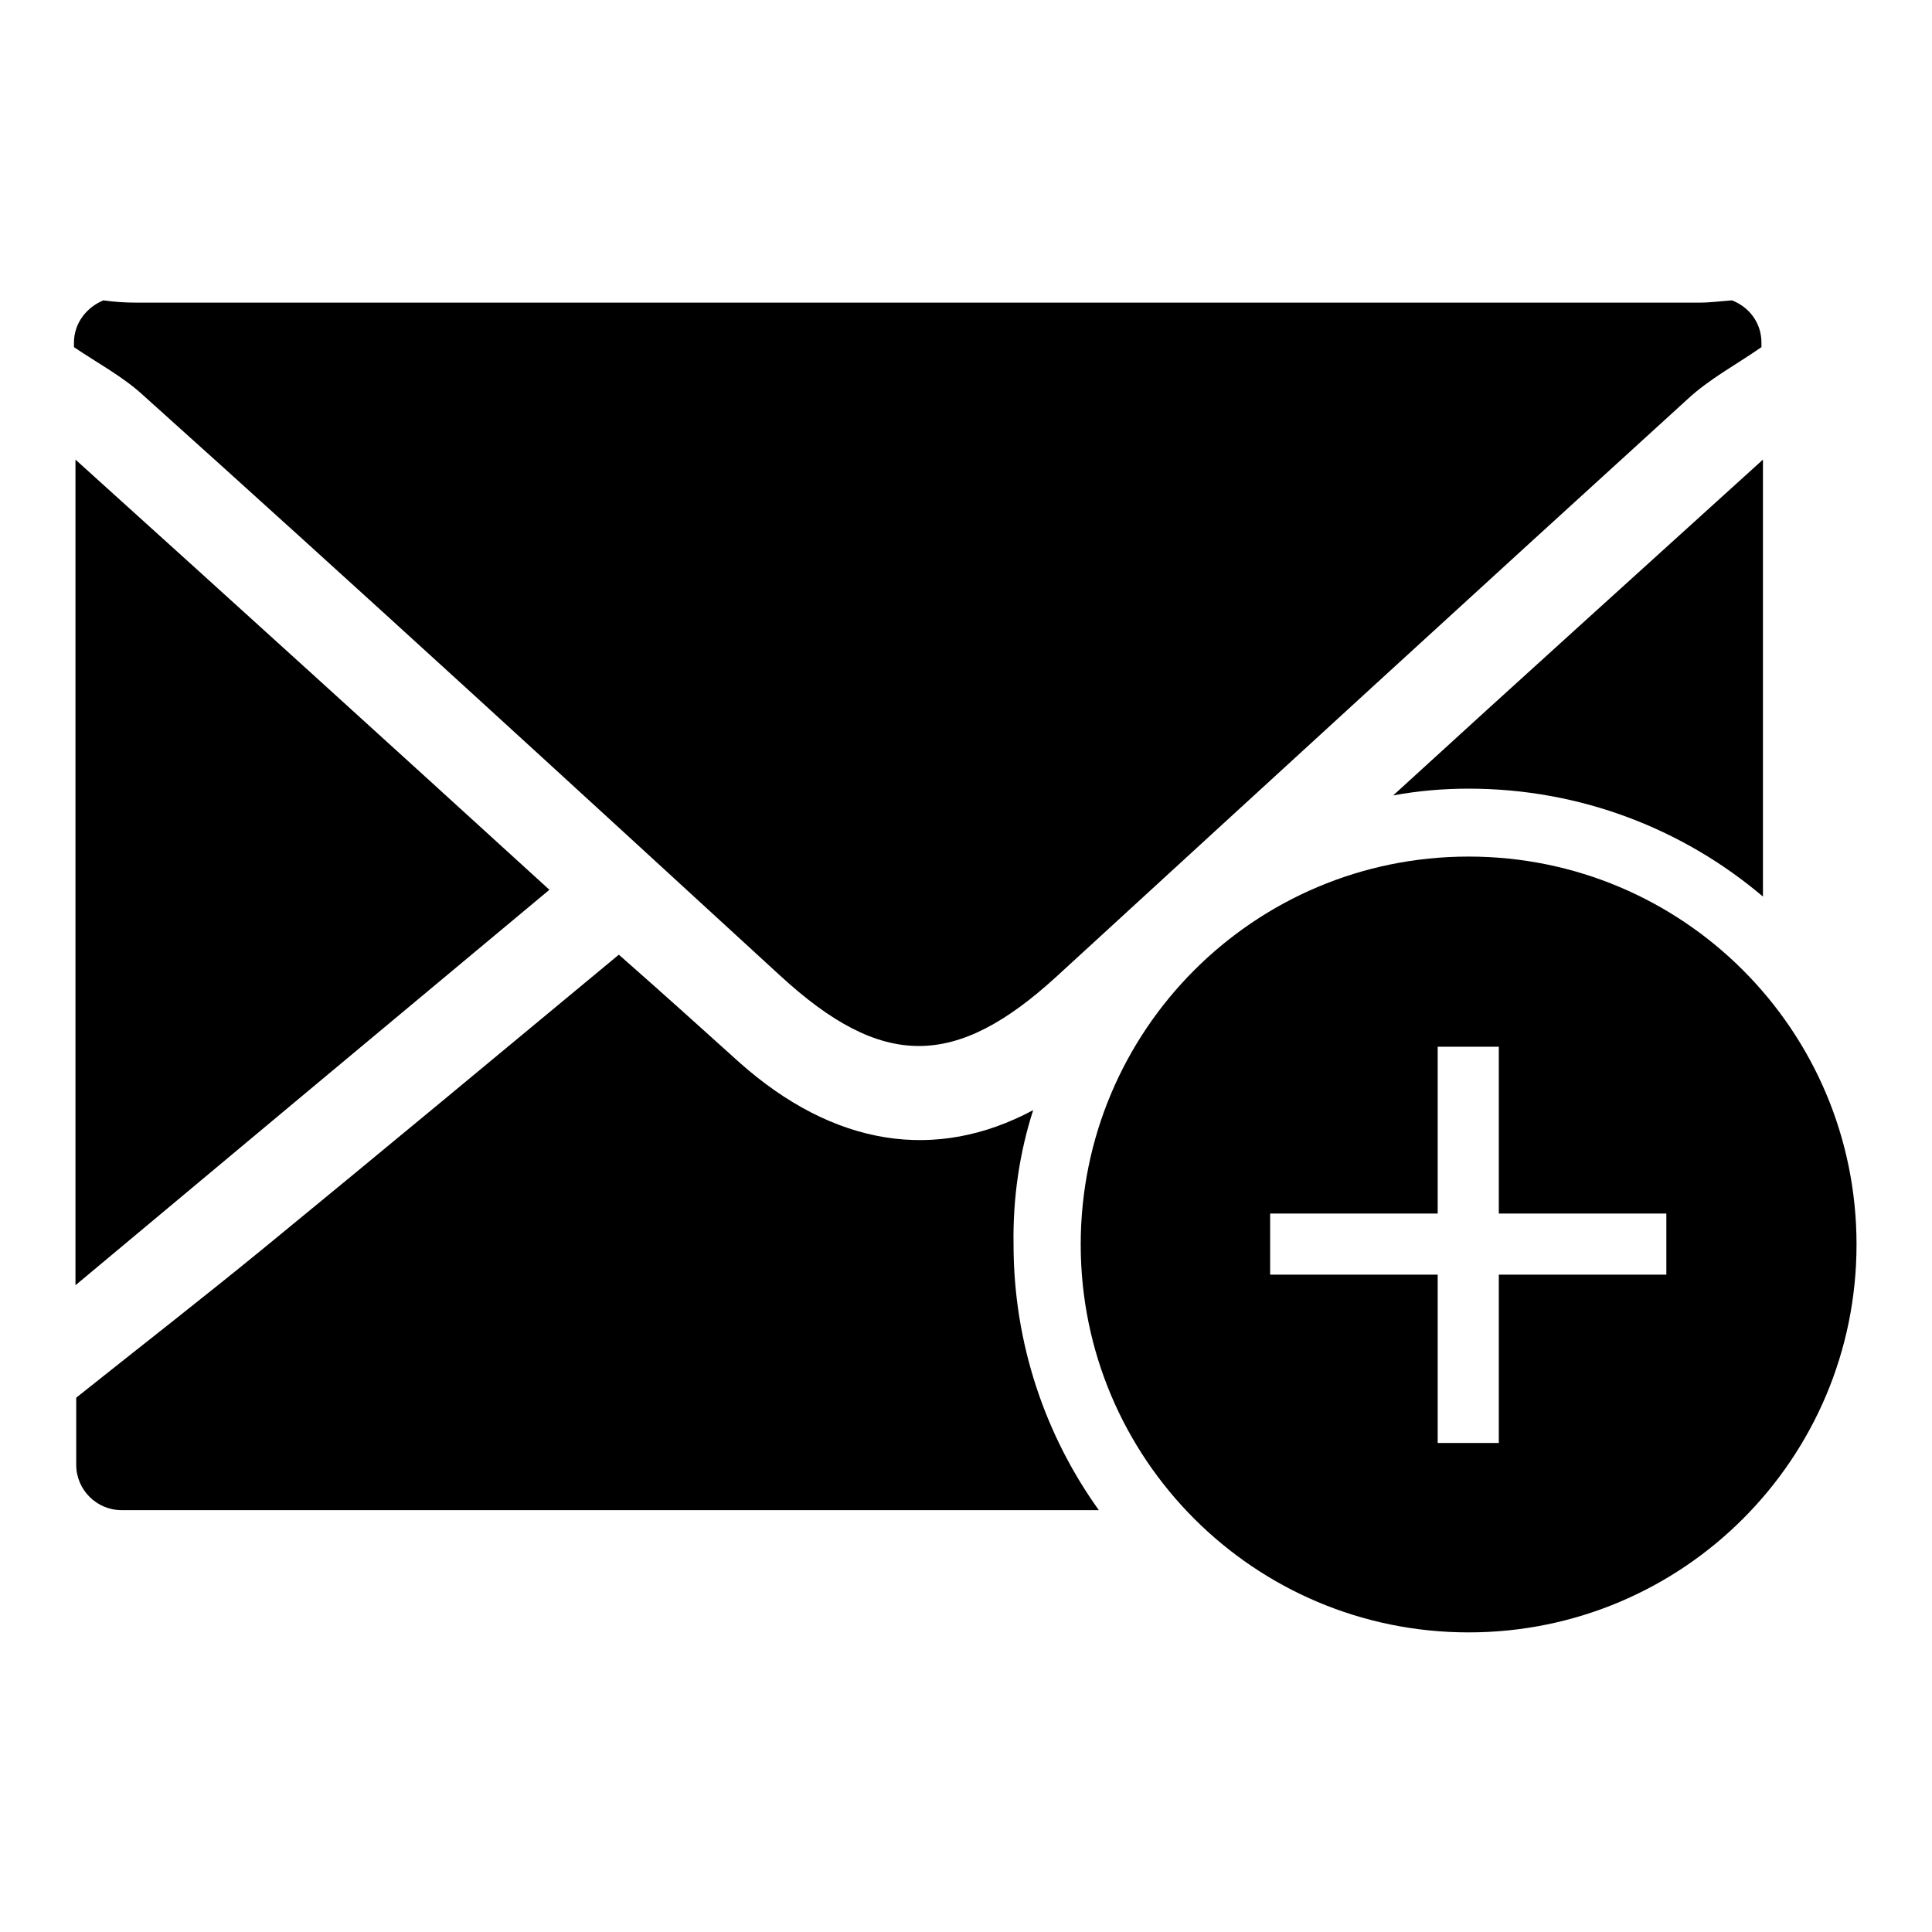
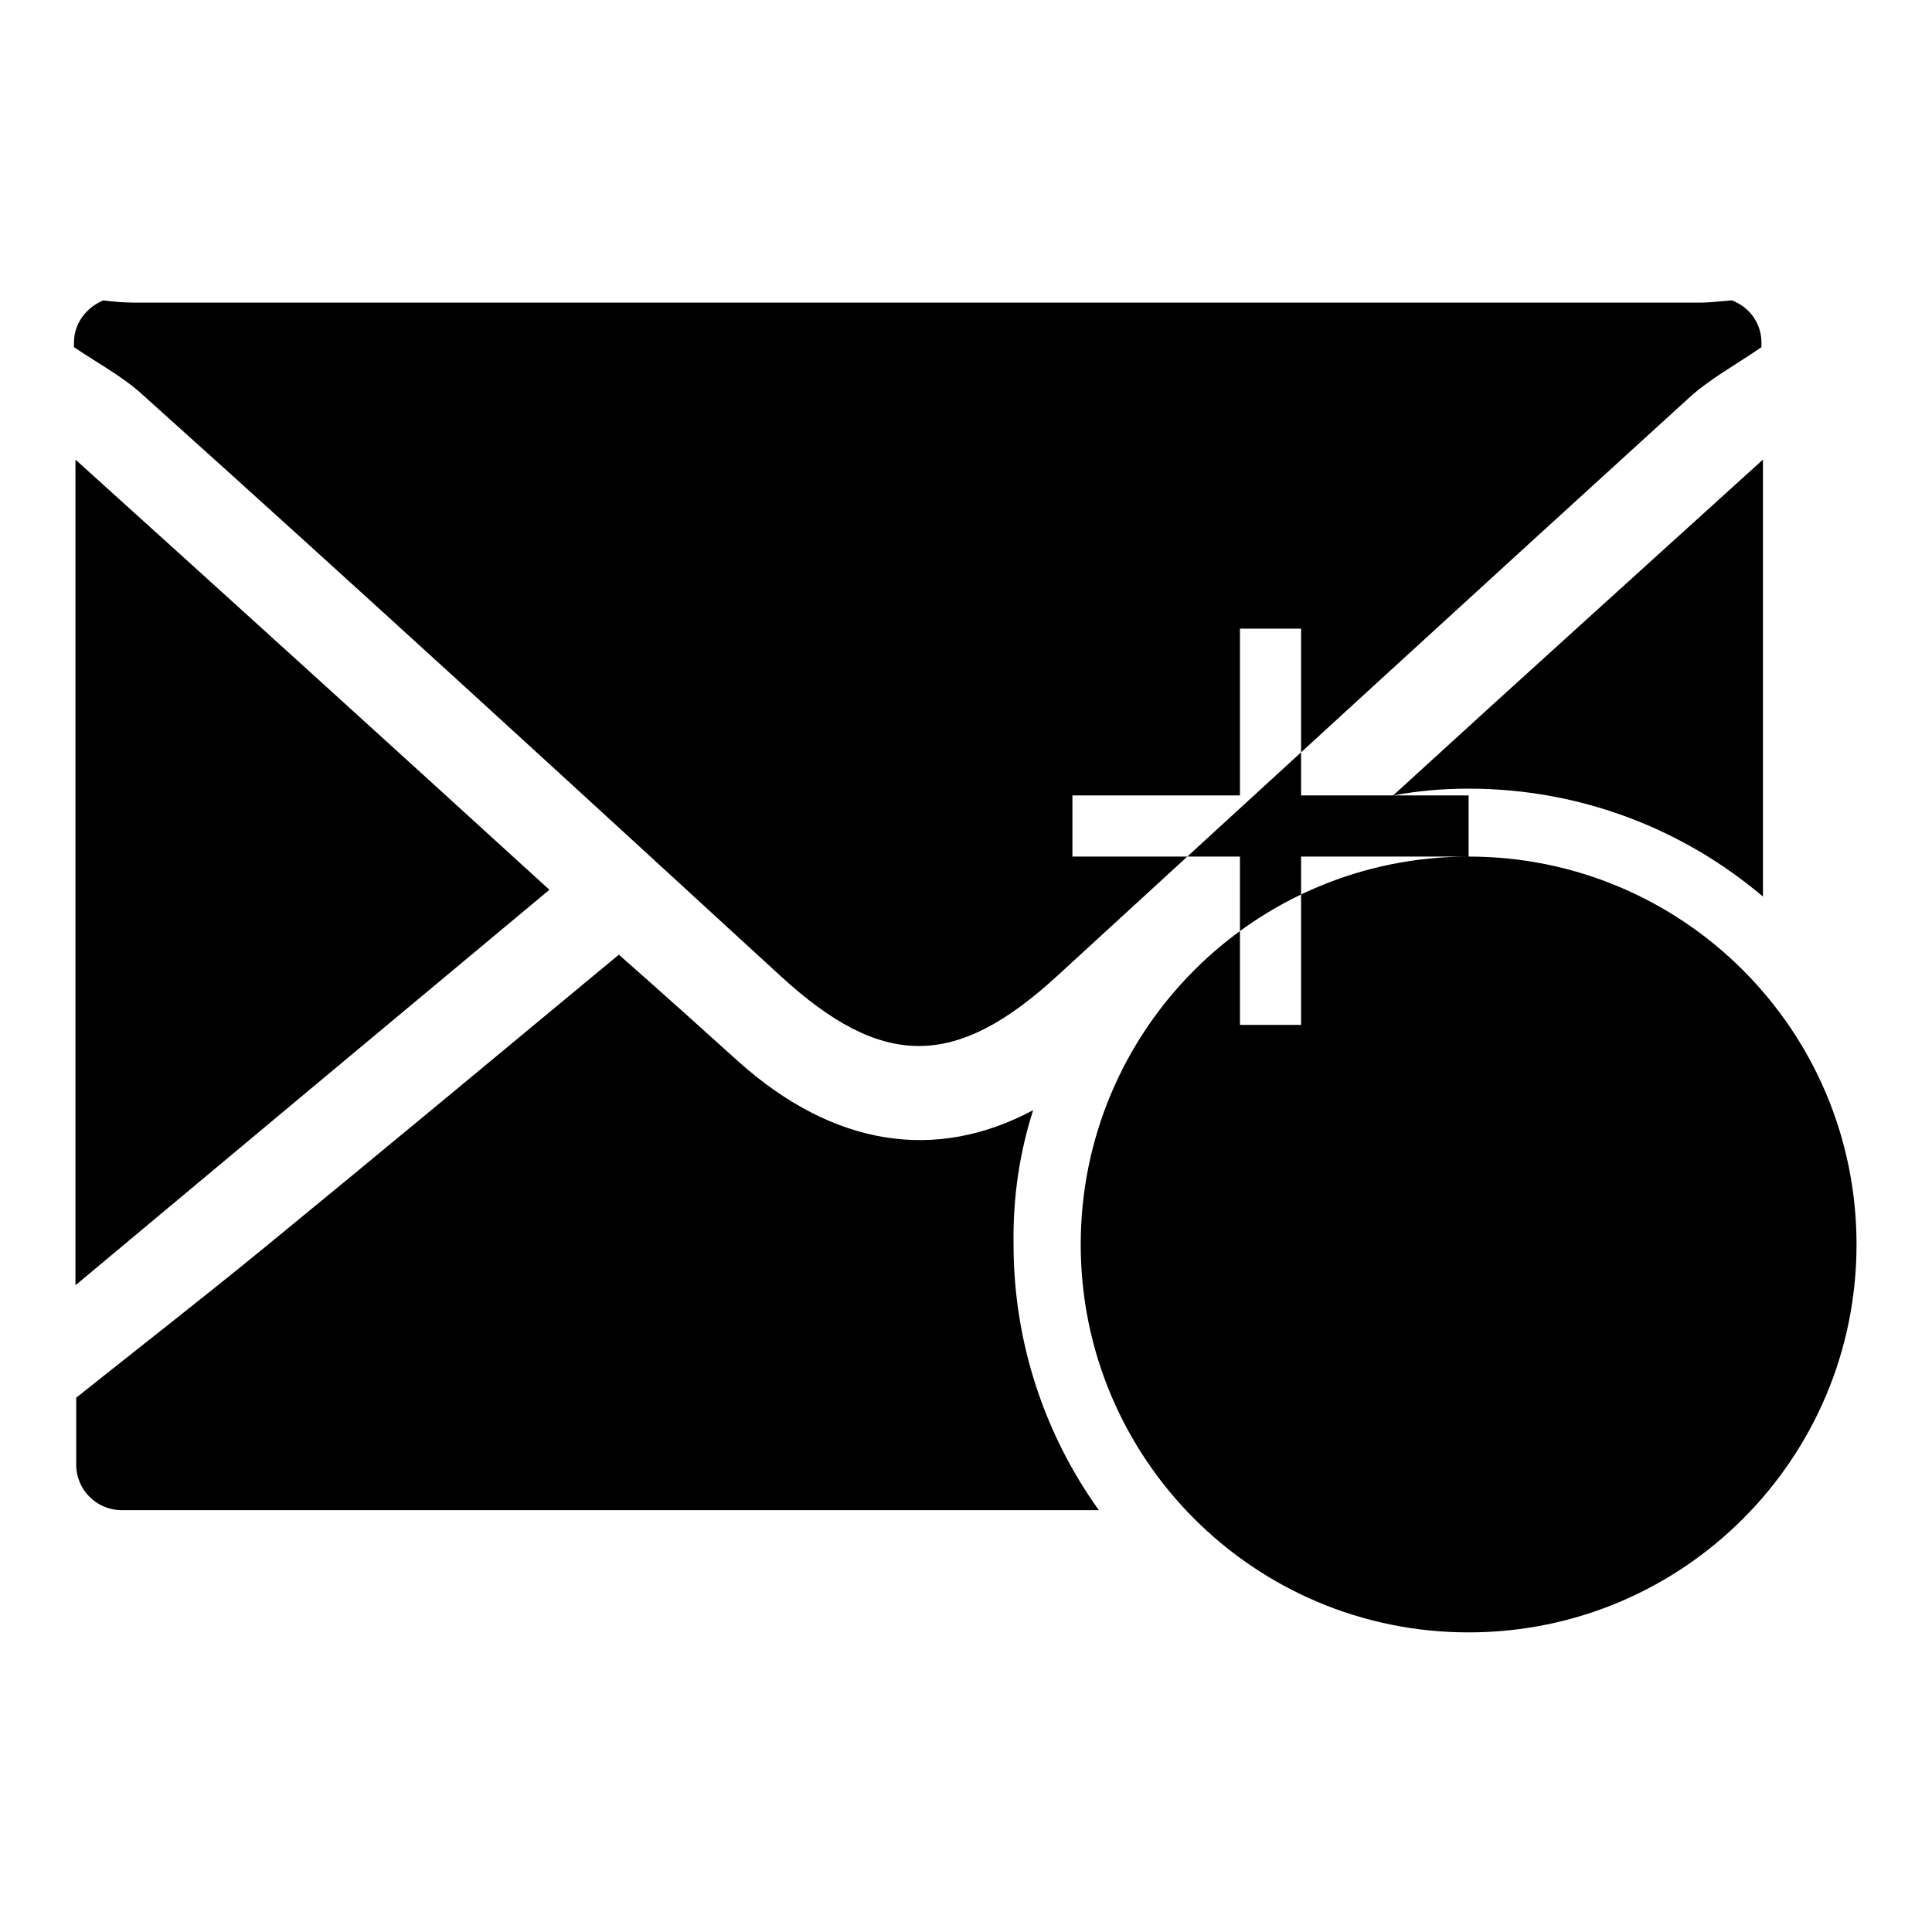
<svg xmlns="http://www.w3.org/2000/svg" version="1.1" x="0px" y="0px" viewBox="0 0 256 256" enable-background="new 0 0 256 256" xml:space="preserve">
  <g>
    <g>
-       <path fill="#000000" d="M103.4,129.3c13.5,12.4,23.2,12.4,36.7,0c27.8-25.5,55.6-51,83.5-76.4c2.9-2.7,6.5-4.6,9.8-6.9v-0.6c0-2.6-1.6-4.7-3.9-5.6c-1.4,0.1-2.9,0.3-4.3,0.3c-69.1,0-138.1,0-207.2,0c-1.4,0-2.9-0.1-4.3-0.3c-2.2,0.9-3.9,3-3.9,5.6V46c3.1,2.1,6.5,3.9,9.2,6.4C47.4,77.9,75.4,103.6,103.4,129.3z M194.6,104.5c14.9,0,28.5,5.4,39,14.3V60.9c-16.2,14.7-32.5,29.4-49,44.5C187.8,104.8,191.2,104.5,194.6,104.5z M194.6,113.5c-28.4,0-51.4,23-51.4,51.4s23,51.4,51.4,51.4c28.4,0,51.4-23,51.4-51.4S223,113.5,194.6,113.5z M220.8,168.9h-22.2v22.3h-8.1v-22.3h-22.2v-8.1h22.2v-22.1h8.1v22.1h22.2V168.9L220.8,168.9z M136.9,147.1c-12.9,6.9-26.4,4.8-38.9-6.3c-5.1-4.6-10.2-9.2-16-14.3c-15.8,13.1-31.2,25.9-46.7,38.6c-8.3,6.8-16.8,13.4-25.2,20.1v8.9c0,3.3,2.7,6,6,6h129.5c-7.1-9.9-11.3-22.1-11.3-35.2C134.2,158.7,135.1,152.7,136.9,147.1z M10,60.9v109.4c20.6-17.2,41.3-34.5,62.8-52.4C51.2,98.2,30.6,79.5,10,60.9z" />
+       <path fill="#000000" d="M103.4,129.3c13.5,12.4,23.2,12.4,36.7,0c27.8-25.5,55.6-51,83.5-76.4c2.9-2.7,6.5-4.6,9.8-6.9v-0.6c0-2.6-1.6-4.7-3.9-5.6c-1.4,0.1-2.9,0.3-4.3,0.3c-69.1,0-138.1,0-207.2,0c-1.4,0-2.9-0.1-4.3-0.3c-2.2,0.9-3.9,3-3.9,5.6V46c3.1,2.1,6.5,3.9,9.2,6.4C47.4,77.9,75.4,103.6,103.4,129.3z M194.6,104.5c14.9,0,28.5,5.4,39,14.3V60.9c-16.2,14.7-32.5,29.4-49,44.5C187.8,104.8,191.2,104.5,194.6,104.5z M194.6,113.5c-28.4,0-51.4,23-51.4,51.4s23,51.4,51.4,51.4c28.4,0,51.4-23,51.4-51.4S223,113.5,194.6,113.5z h-22.2v22.3h-8.1v-22.3h-22.2v-8.1h22.2v-22.1h8.1v22.1h22.2V168.9L220.8,168.9z M136.9,147.1c-12.9,6.9-26.4,4.8-38.9-6.3c-5.1-4.6-10.2-9.2-16-14.3c-15.8,13.1-31.2,25.9-46.7,38.6c-8.3,6.8-16.8,13.4-25.2,20.1v8.9c0,3.3,2.7,6,6,6h129.5c-7.1-9.9-11.3-22.1-11.3-35.2C134.2,158.7,135.1,152.7,136.9,147.1z M10,60.9v109.4c20.6-17.2,41.3-34.5,62.8-52.4C51.2,98.2,30.6,79.5,10,60.9z" />
    </g>
  </g>
</svg>